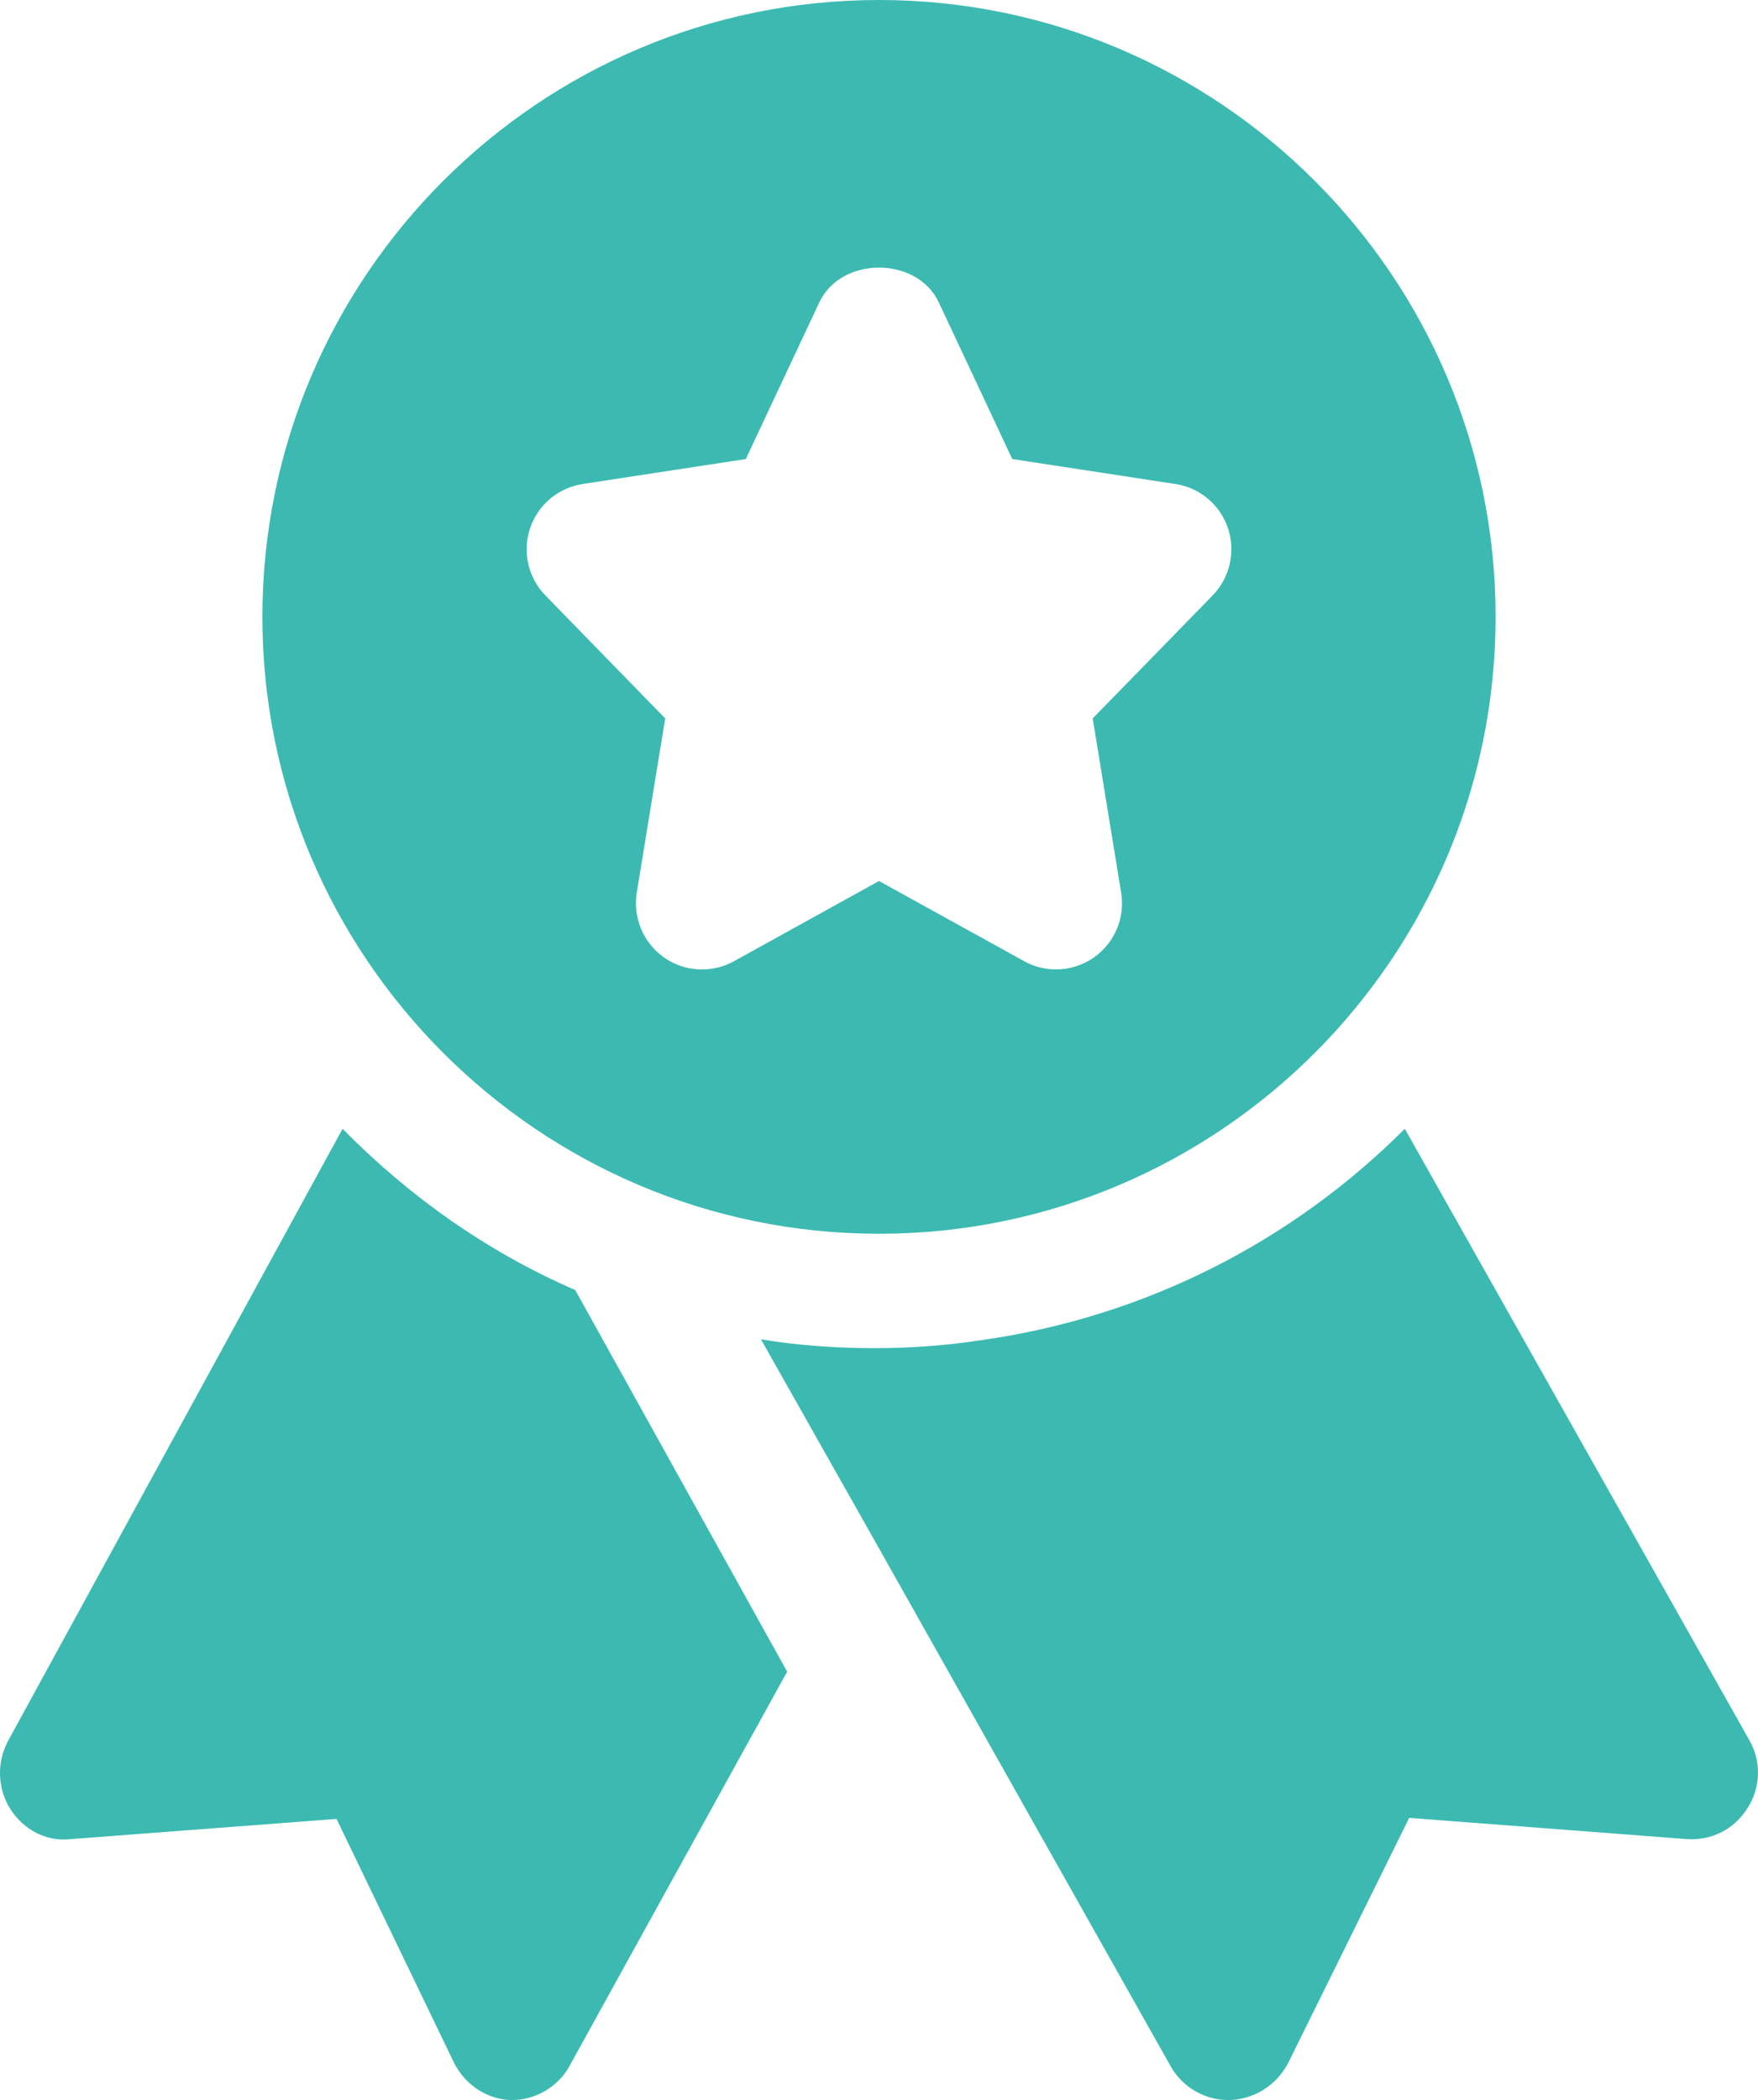
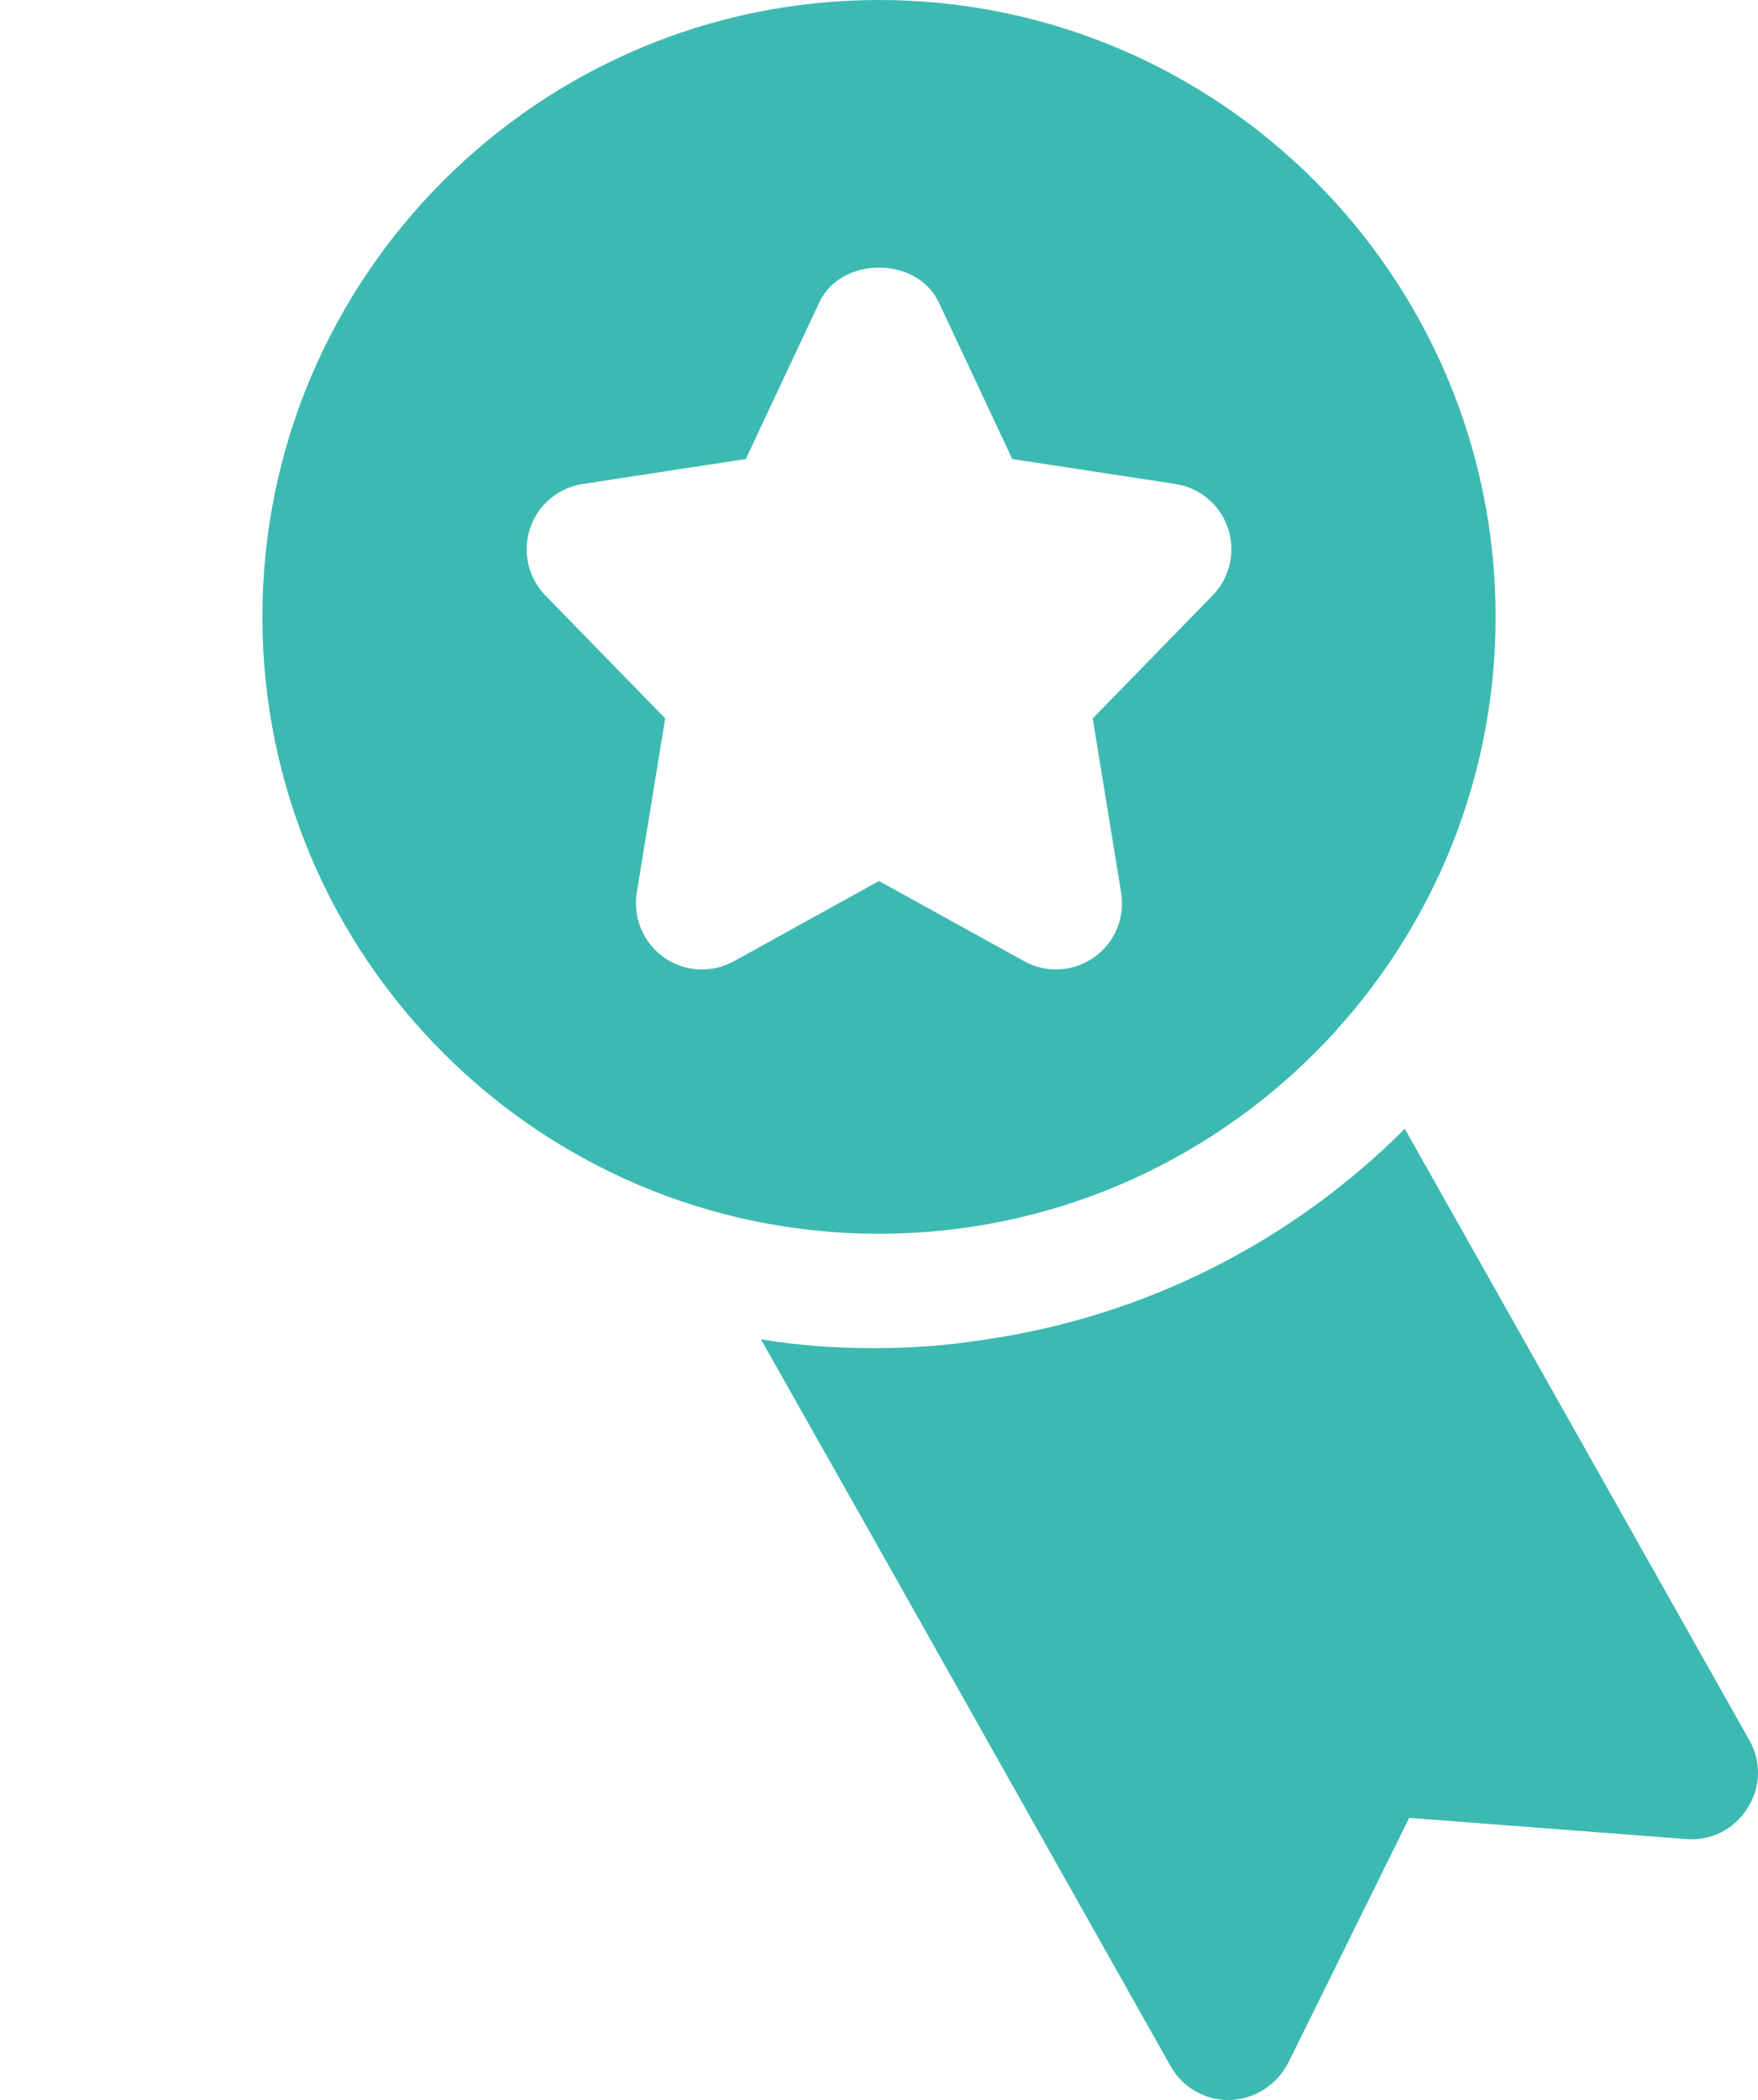
<svg xmlns="http://www.w3.org/2000/svg" width="67" height="80" viewBox="0 0 67 80" fill="none">
  <path d="M33.5 0C20.541 0 10 10.541 10 23.5C10 36.459 20.541 47 33.5 47C46.459 47 57 36.459 57 23.5C57 10.541 46.459 0 33.5 0ZM46.214 22.684L41.644 27.367L42.729 34.008C42.883 34.958 42.484 35.915 41.691 36.472C41.262 36.774 40.751 36.929 40.245 36.929C39.825 36.929 39.405 36.825 39.026 36.613L33.5 33.561L27.974 36.616C27.131 37.083 26.091 37.029 25.305 36.472C24.516 35.915 24.117 34.958 24.268 34.008L25.352 27.367L20.787 22.684C20.128 22.009 19.9 21.019 20.202 20.126C20.501 19.23 21.273 18.582 22.21 18.437L28.424 17.487L31.224 11.522C32.05 9.752 34.954 9.752 35.779 11.522L38.579 17.487L44.793 18.437C45.727 18.578 46.502 19.23 46.801 20.126C47.1 21.019 46.871 22.009 46.214 22.684V22.684Z" fill="#3CBAB2" />
-   <path d="M13.056 43L0.298 66.335C-0.13 67.141 -0.097 68.148 0.397 68.92C0.892 69.692 1.749 70.162 2.672 70.062L12.825 69.29L17.308 78.59C17.737 79.429 18.561 79.966 19.451 80H19.517C20.407 80 21.264 79.496 21.693 78.724L30 63.682L21.924 49.144C18.594 47.7 15.594 45.585 13.056 43V43Z" fill="#3CBAB2" />
  <path d="M66.667 66.285L53.539 43C49.264 47.28 43.642 50.178 37.382 51.054C36.069 51.256 34.722 51.357 33.342 51.357C31.861 51.357 30.414 51.256 29 51.02L33.208 58.467L44.619 78.719C45.056 79.495 45.898 80 46.807 80H46.874C47.816 79.966 48.658 79.427 49.096 78.585L53.707 69.251L64.277 70.059C65.219 70.127 66.094 69.689 66.599 68.88C67.104 68.105 67.138 67.094 66.667 66.285V66.285Z" fill="#3CBAB2" />
</svg>